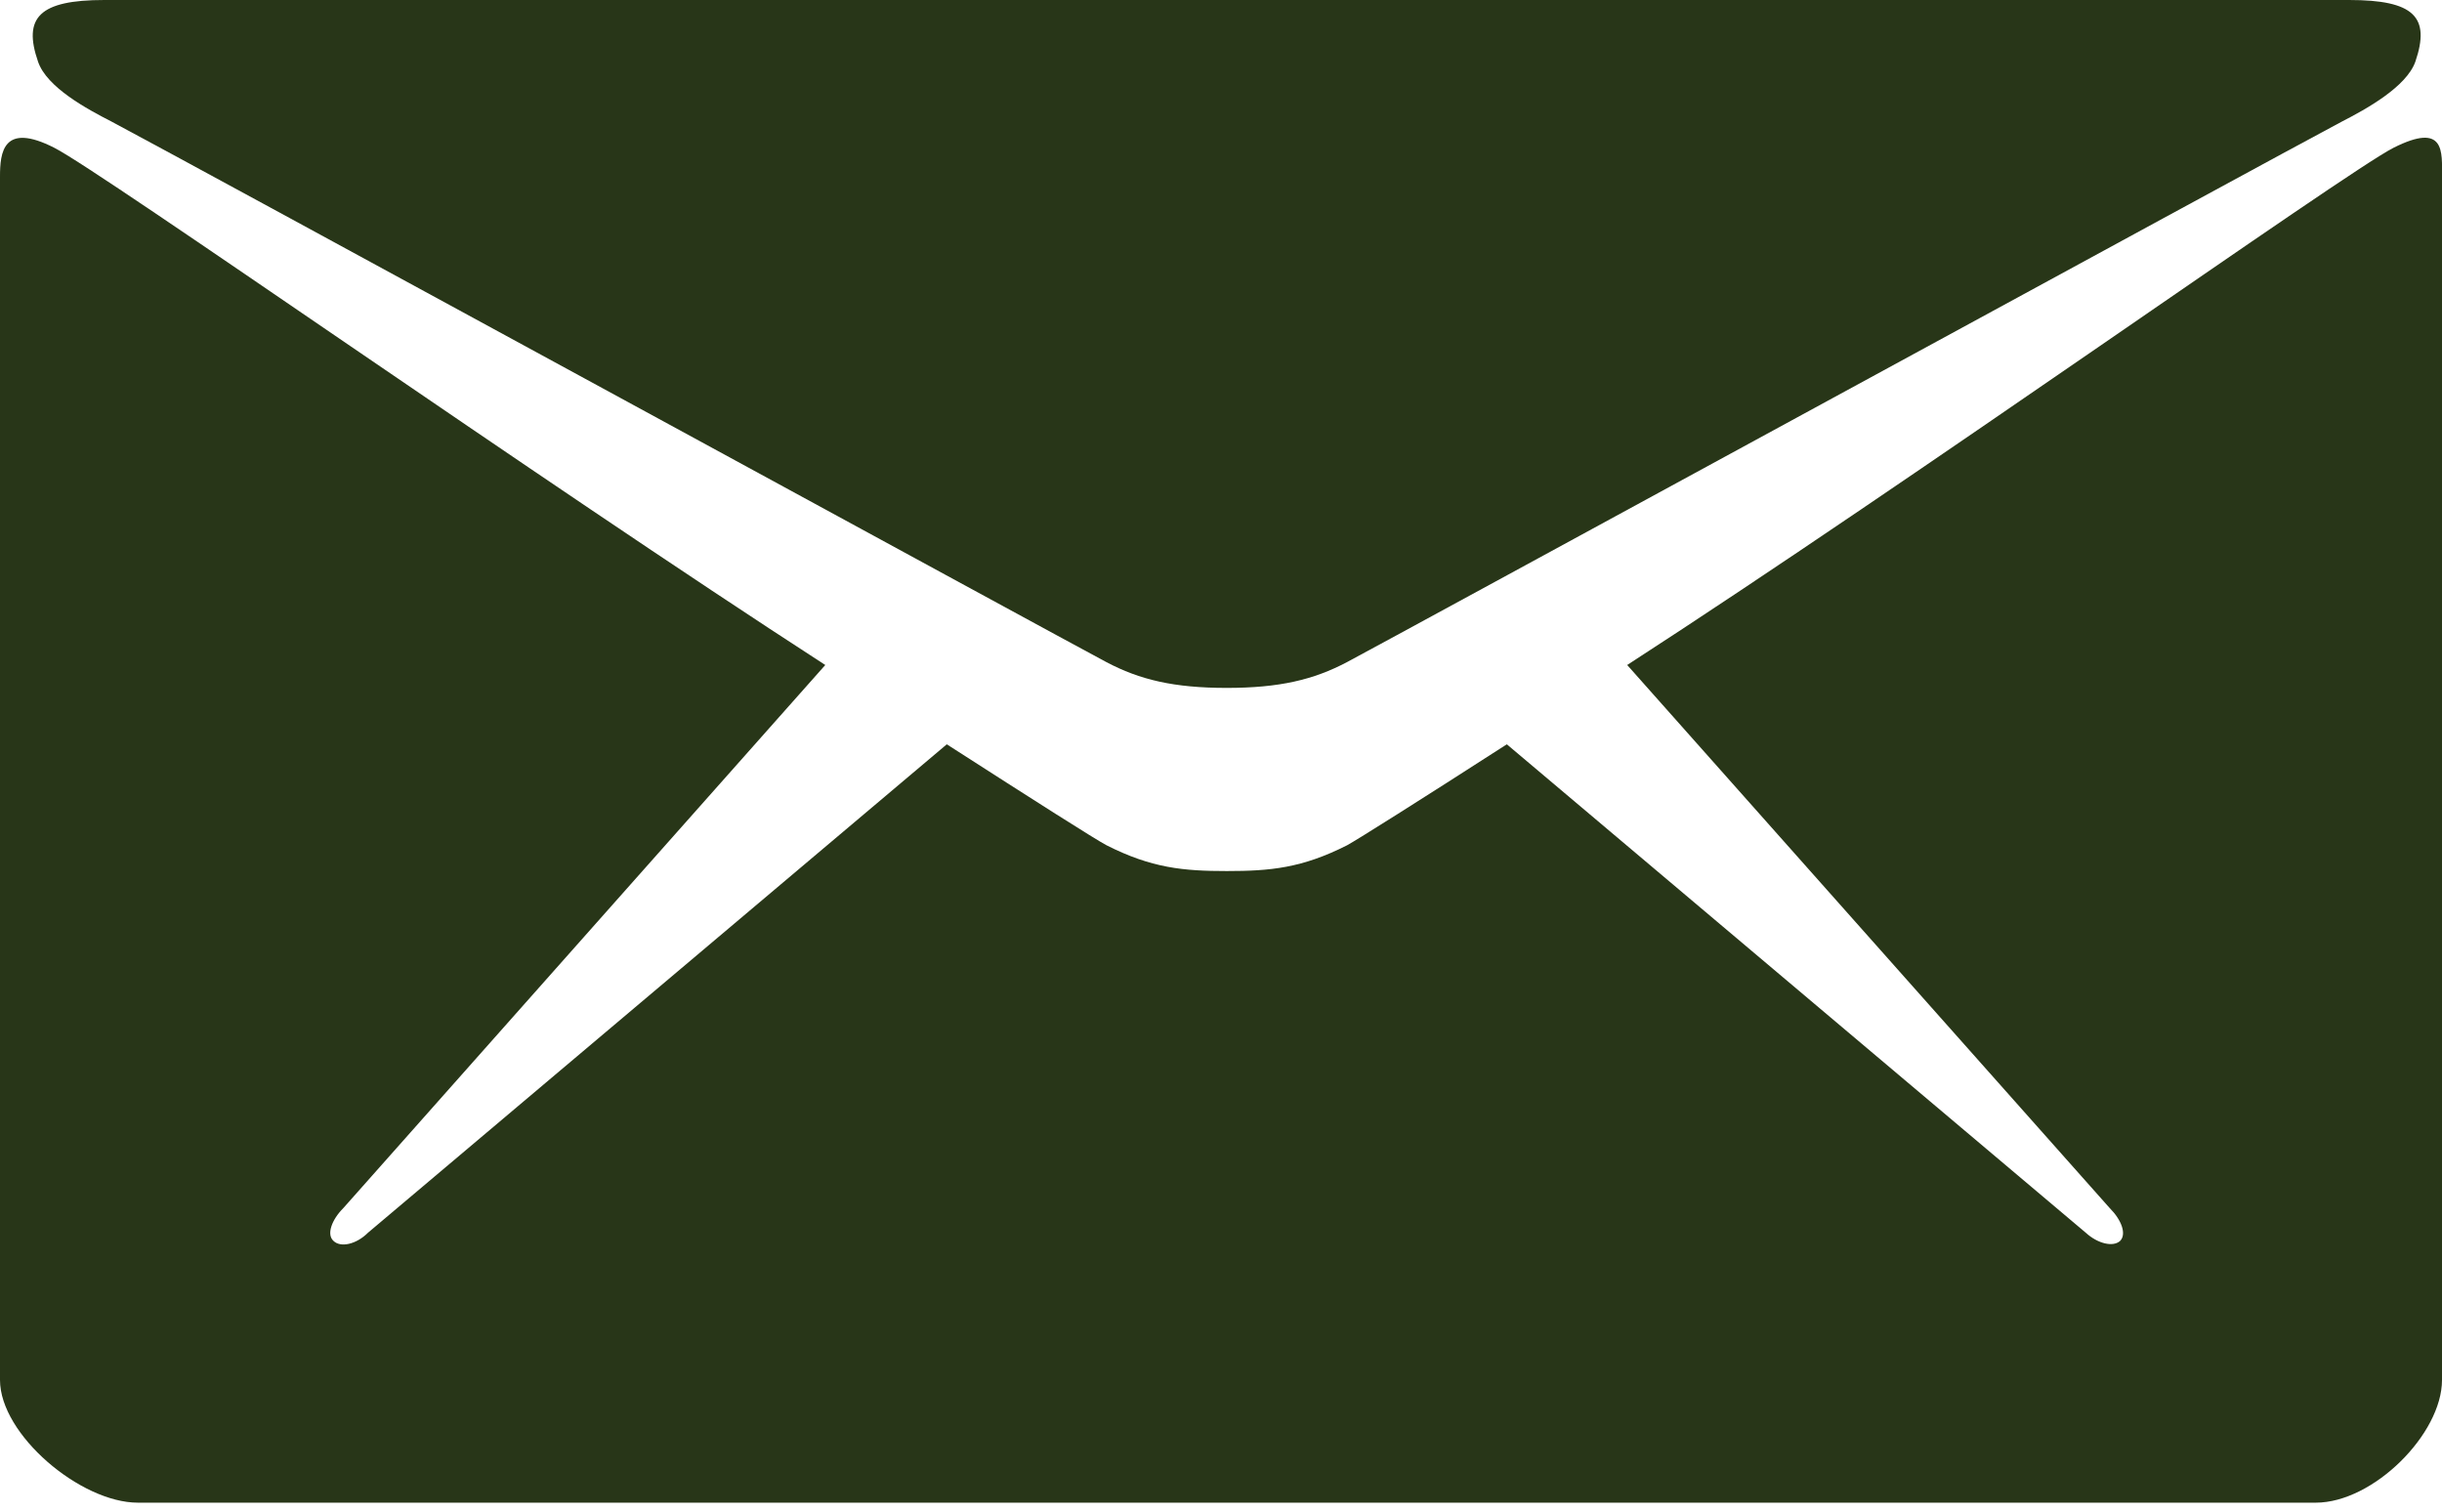
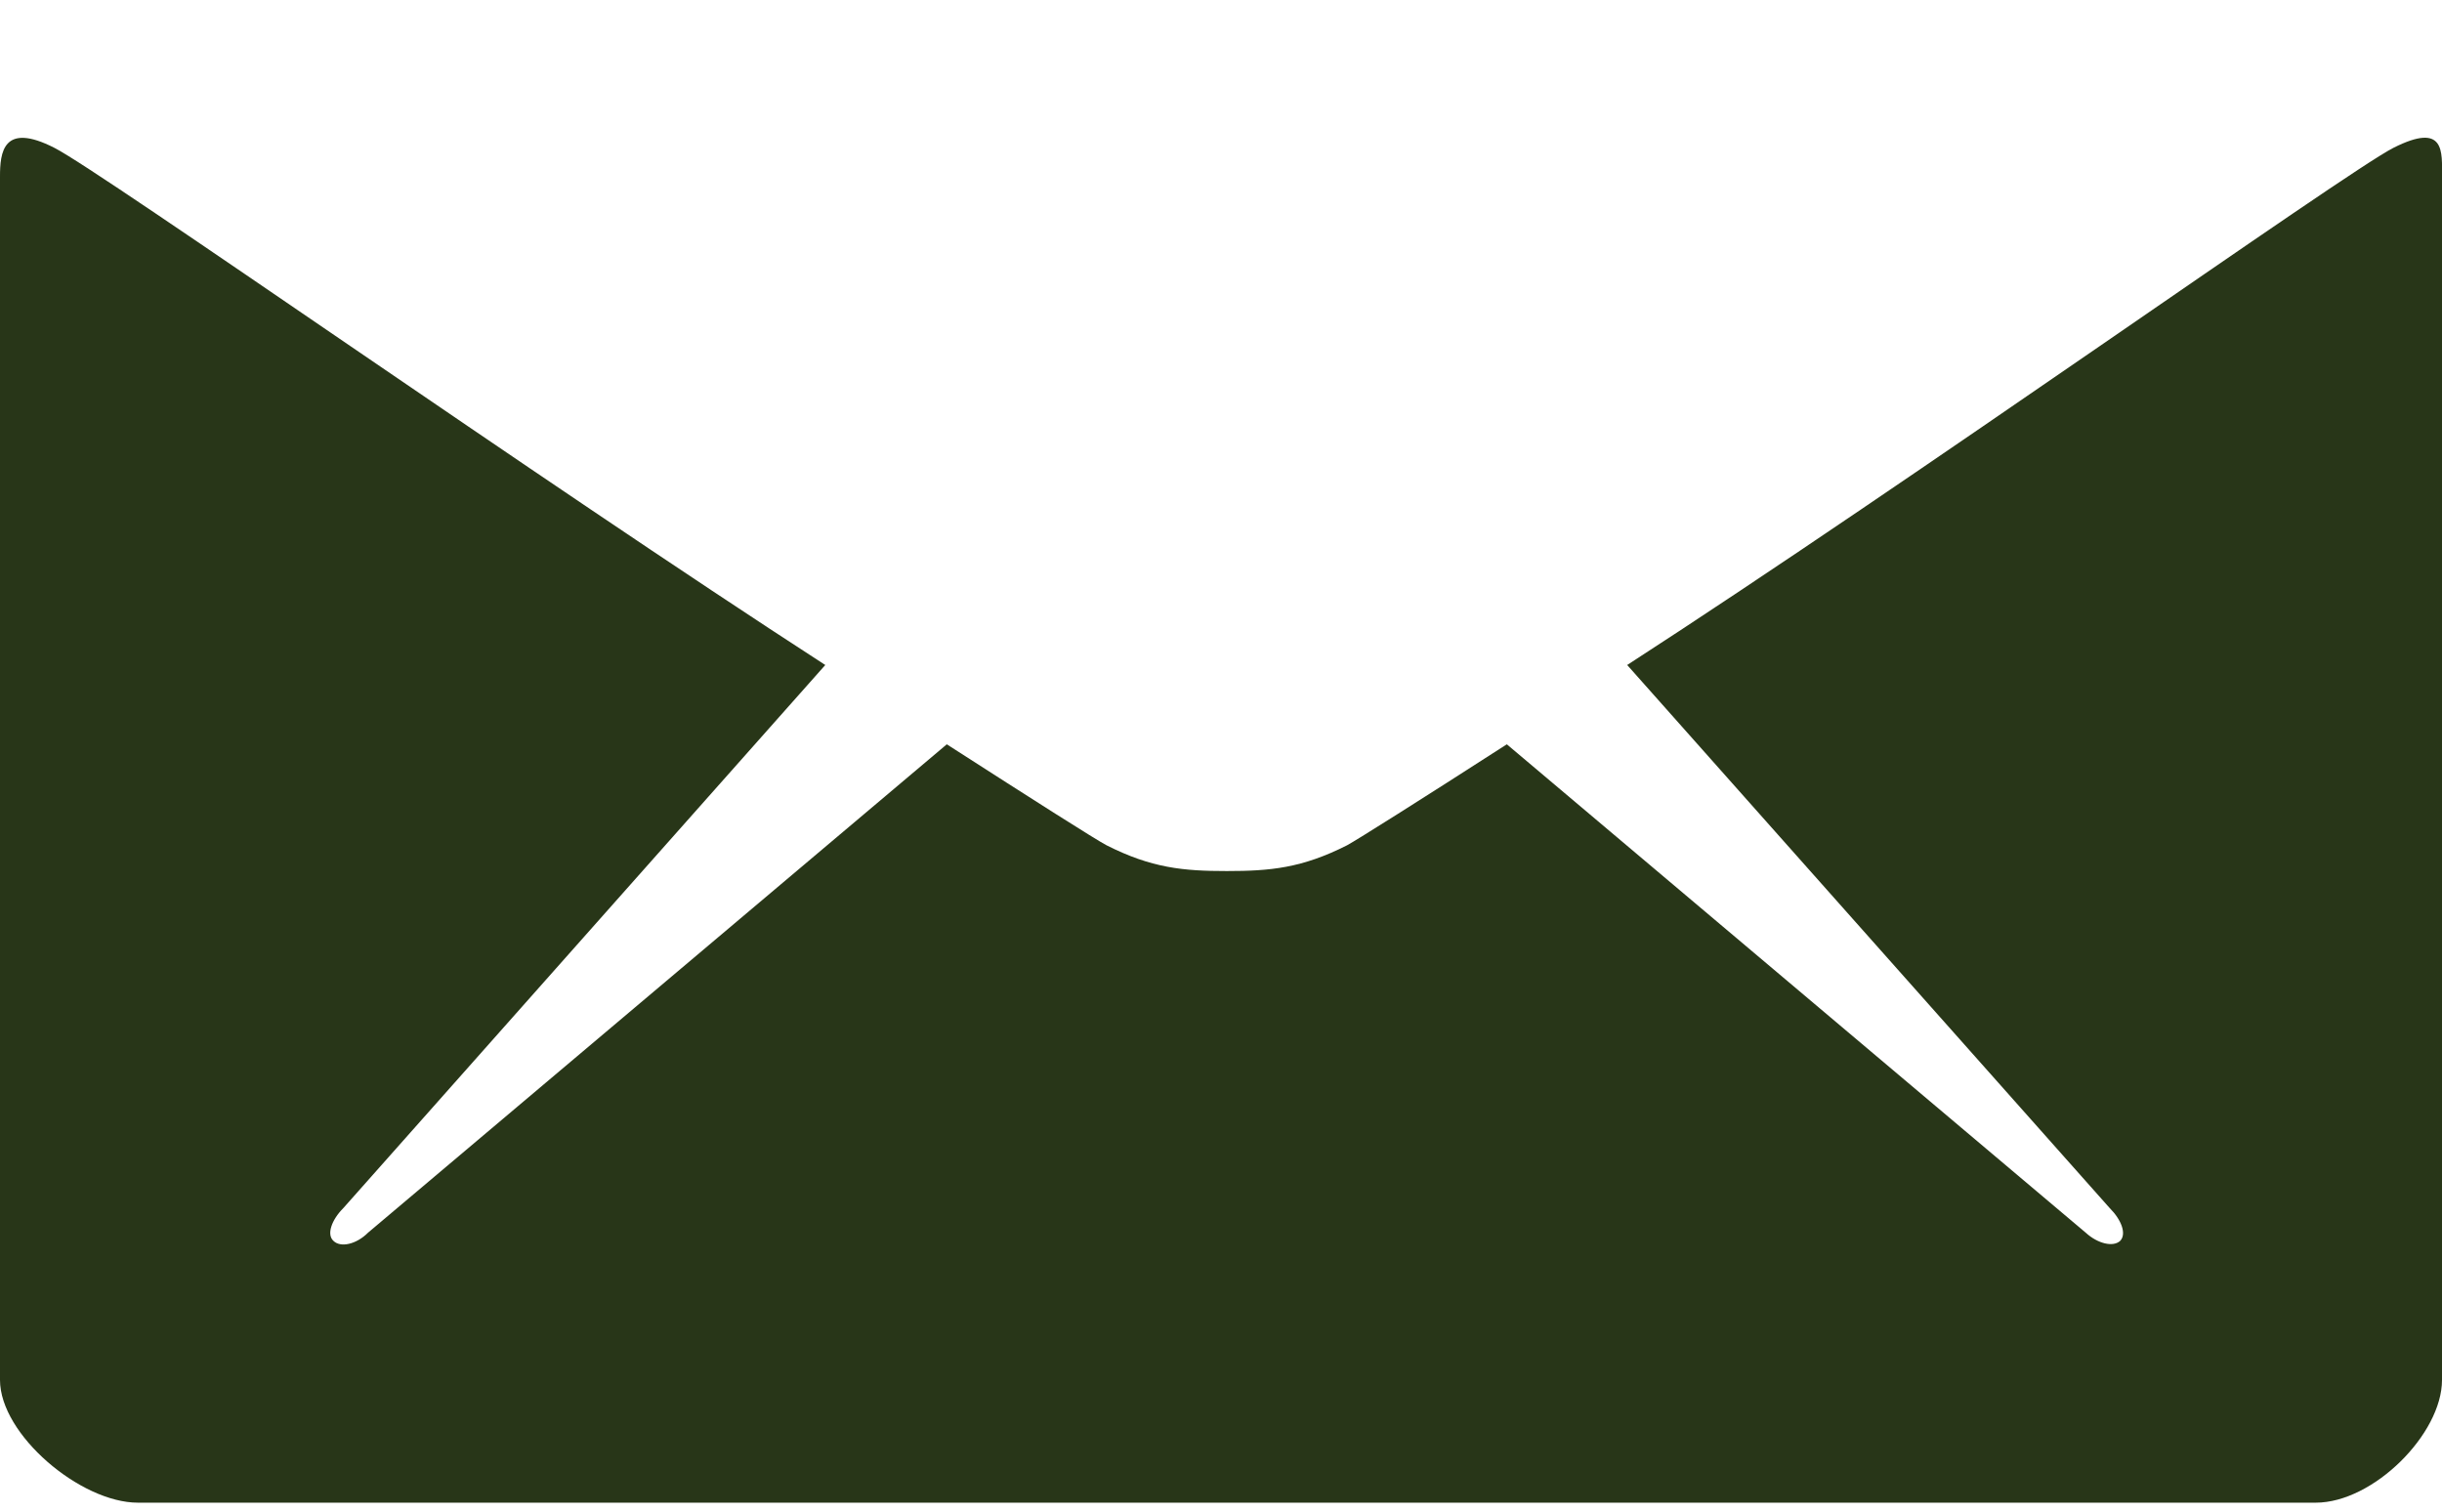
<svg xmlns="http://www.w3.org/2000/svg" width="21" height="13" viewBox="0 0 21 13" fill="none">
-   <path d="M0.958 1.045C1.513 1.338 9.226 5.543 9.514 5.694C9.802 5.846 10.095 5.916 10.549 5.916C11.003 5.916 11.296 5.846 11.584 5.694C11.871 5.543 19.585 1.338 20.14 1.045C20.347 0.939 20.695 0.747 20.771 0.53C20.902 0.146 20.761 0 20.201 0H10.549H0.897C0.337 0 0.196 0.151 0.327 0.53C0.402 0.752 0.751 0.939 0.958 1.045Z" fill="#283618" />
  <path d="M20.581 1.272C20.167 1.484 16.451 4.129 13.993 5.719L18.142 10.389C18.243 10.49 18.289 10.611 18.233 10.671C18.173 10.727 18.041 10.697 17.936 10.601L12.958 6.401C12.206 6.885 11.676 7.219 11.585 7.269C11.196 7.466 10.924 7.491 10.55 7.491C10.177 7.491 9.904 7.466 9.515 7.269C9.42 7.219 8.895 6.885 8.142 6.401L3.165 10.601C3.064 10.702 2.928 10.732 2.867 10.671C2.807 10.616 2.852 10.49 2.953 10.389L7.097 5.719C4.639 4.129 0.883 1.484 0.469 1.272C0.025 1.045 0 1.313 0 1.519C0 1.726 0 11.868 0 11.868C0 12.337 0.692 12.923 1.186 12.923H10.55H19.914C20.409 12.923 21 12.332 21 11.868C21 11.868 21 1.721 21 1.519C21 1.307 21.03 1.045 20.581 1.272Z" fill="#283618" />
</svg>